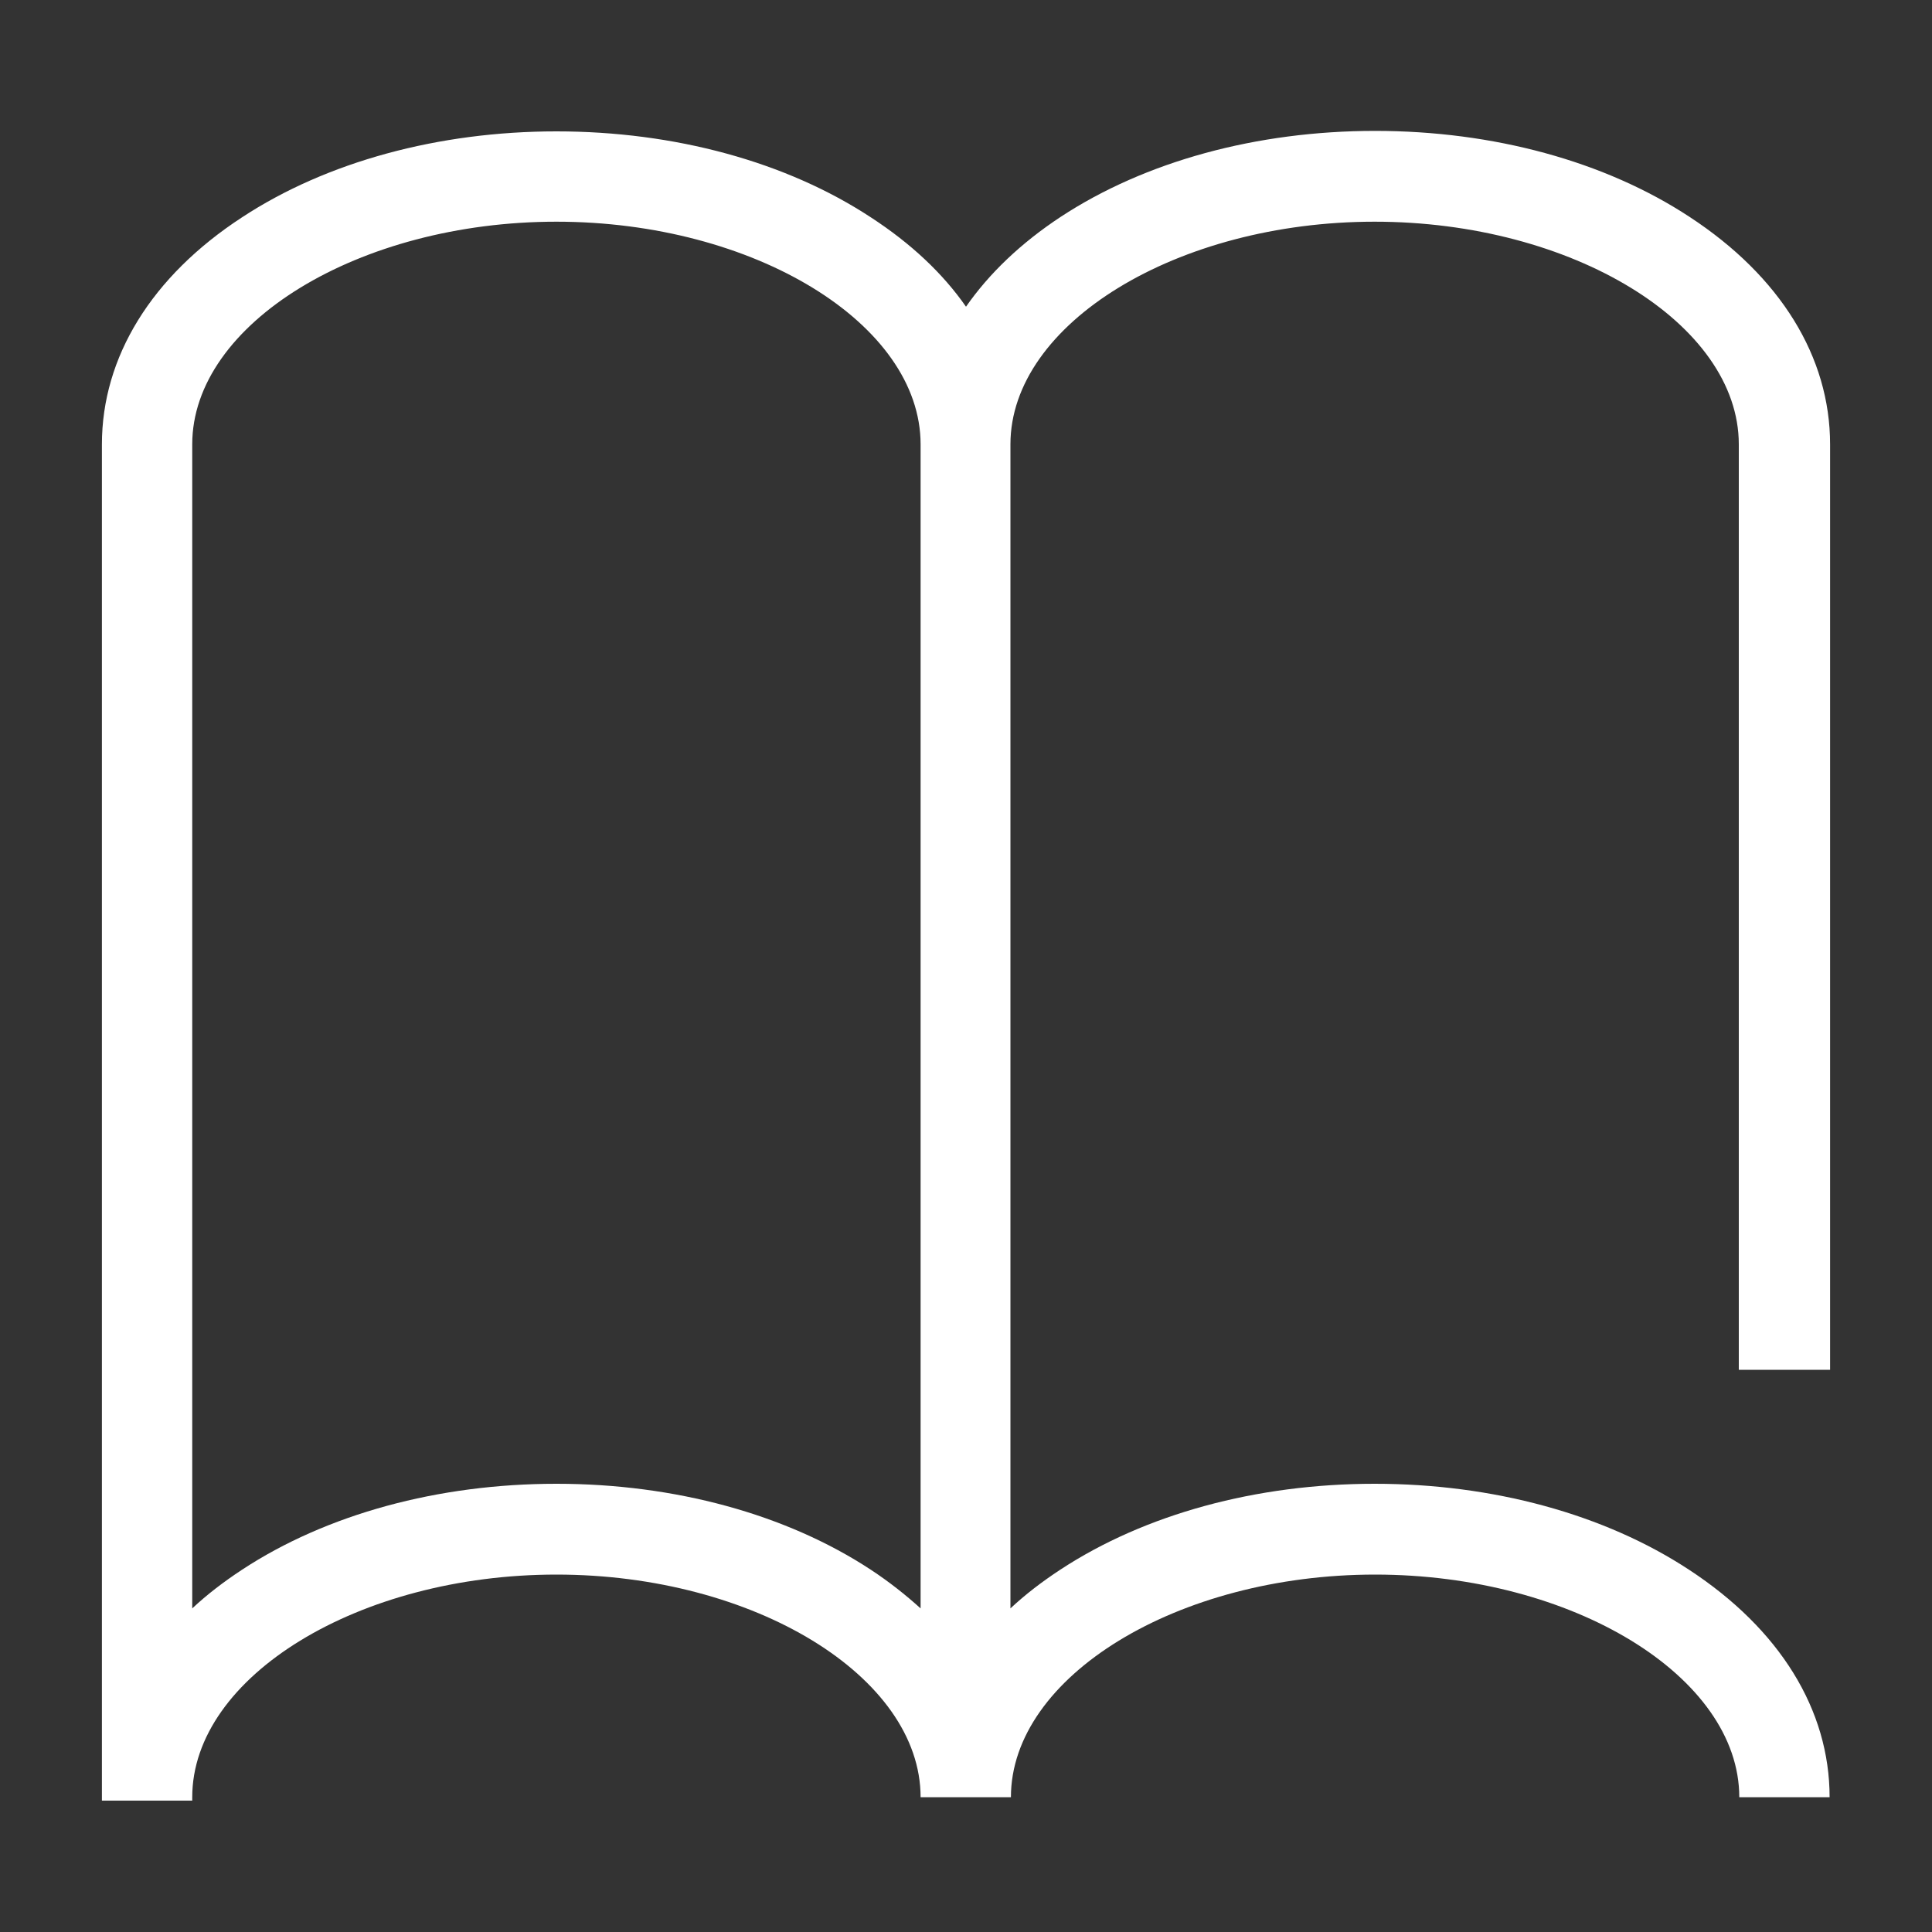
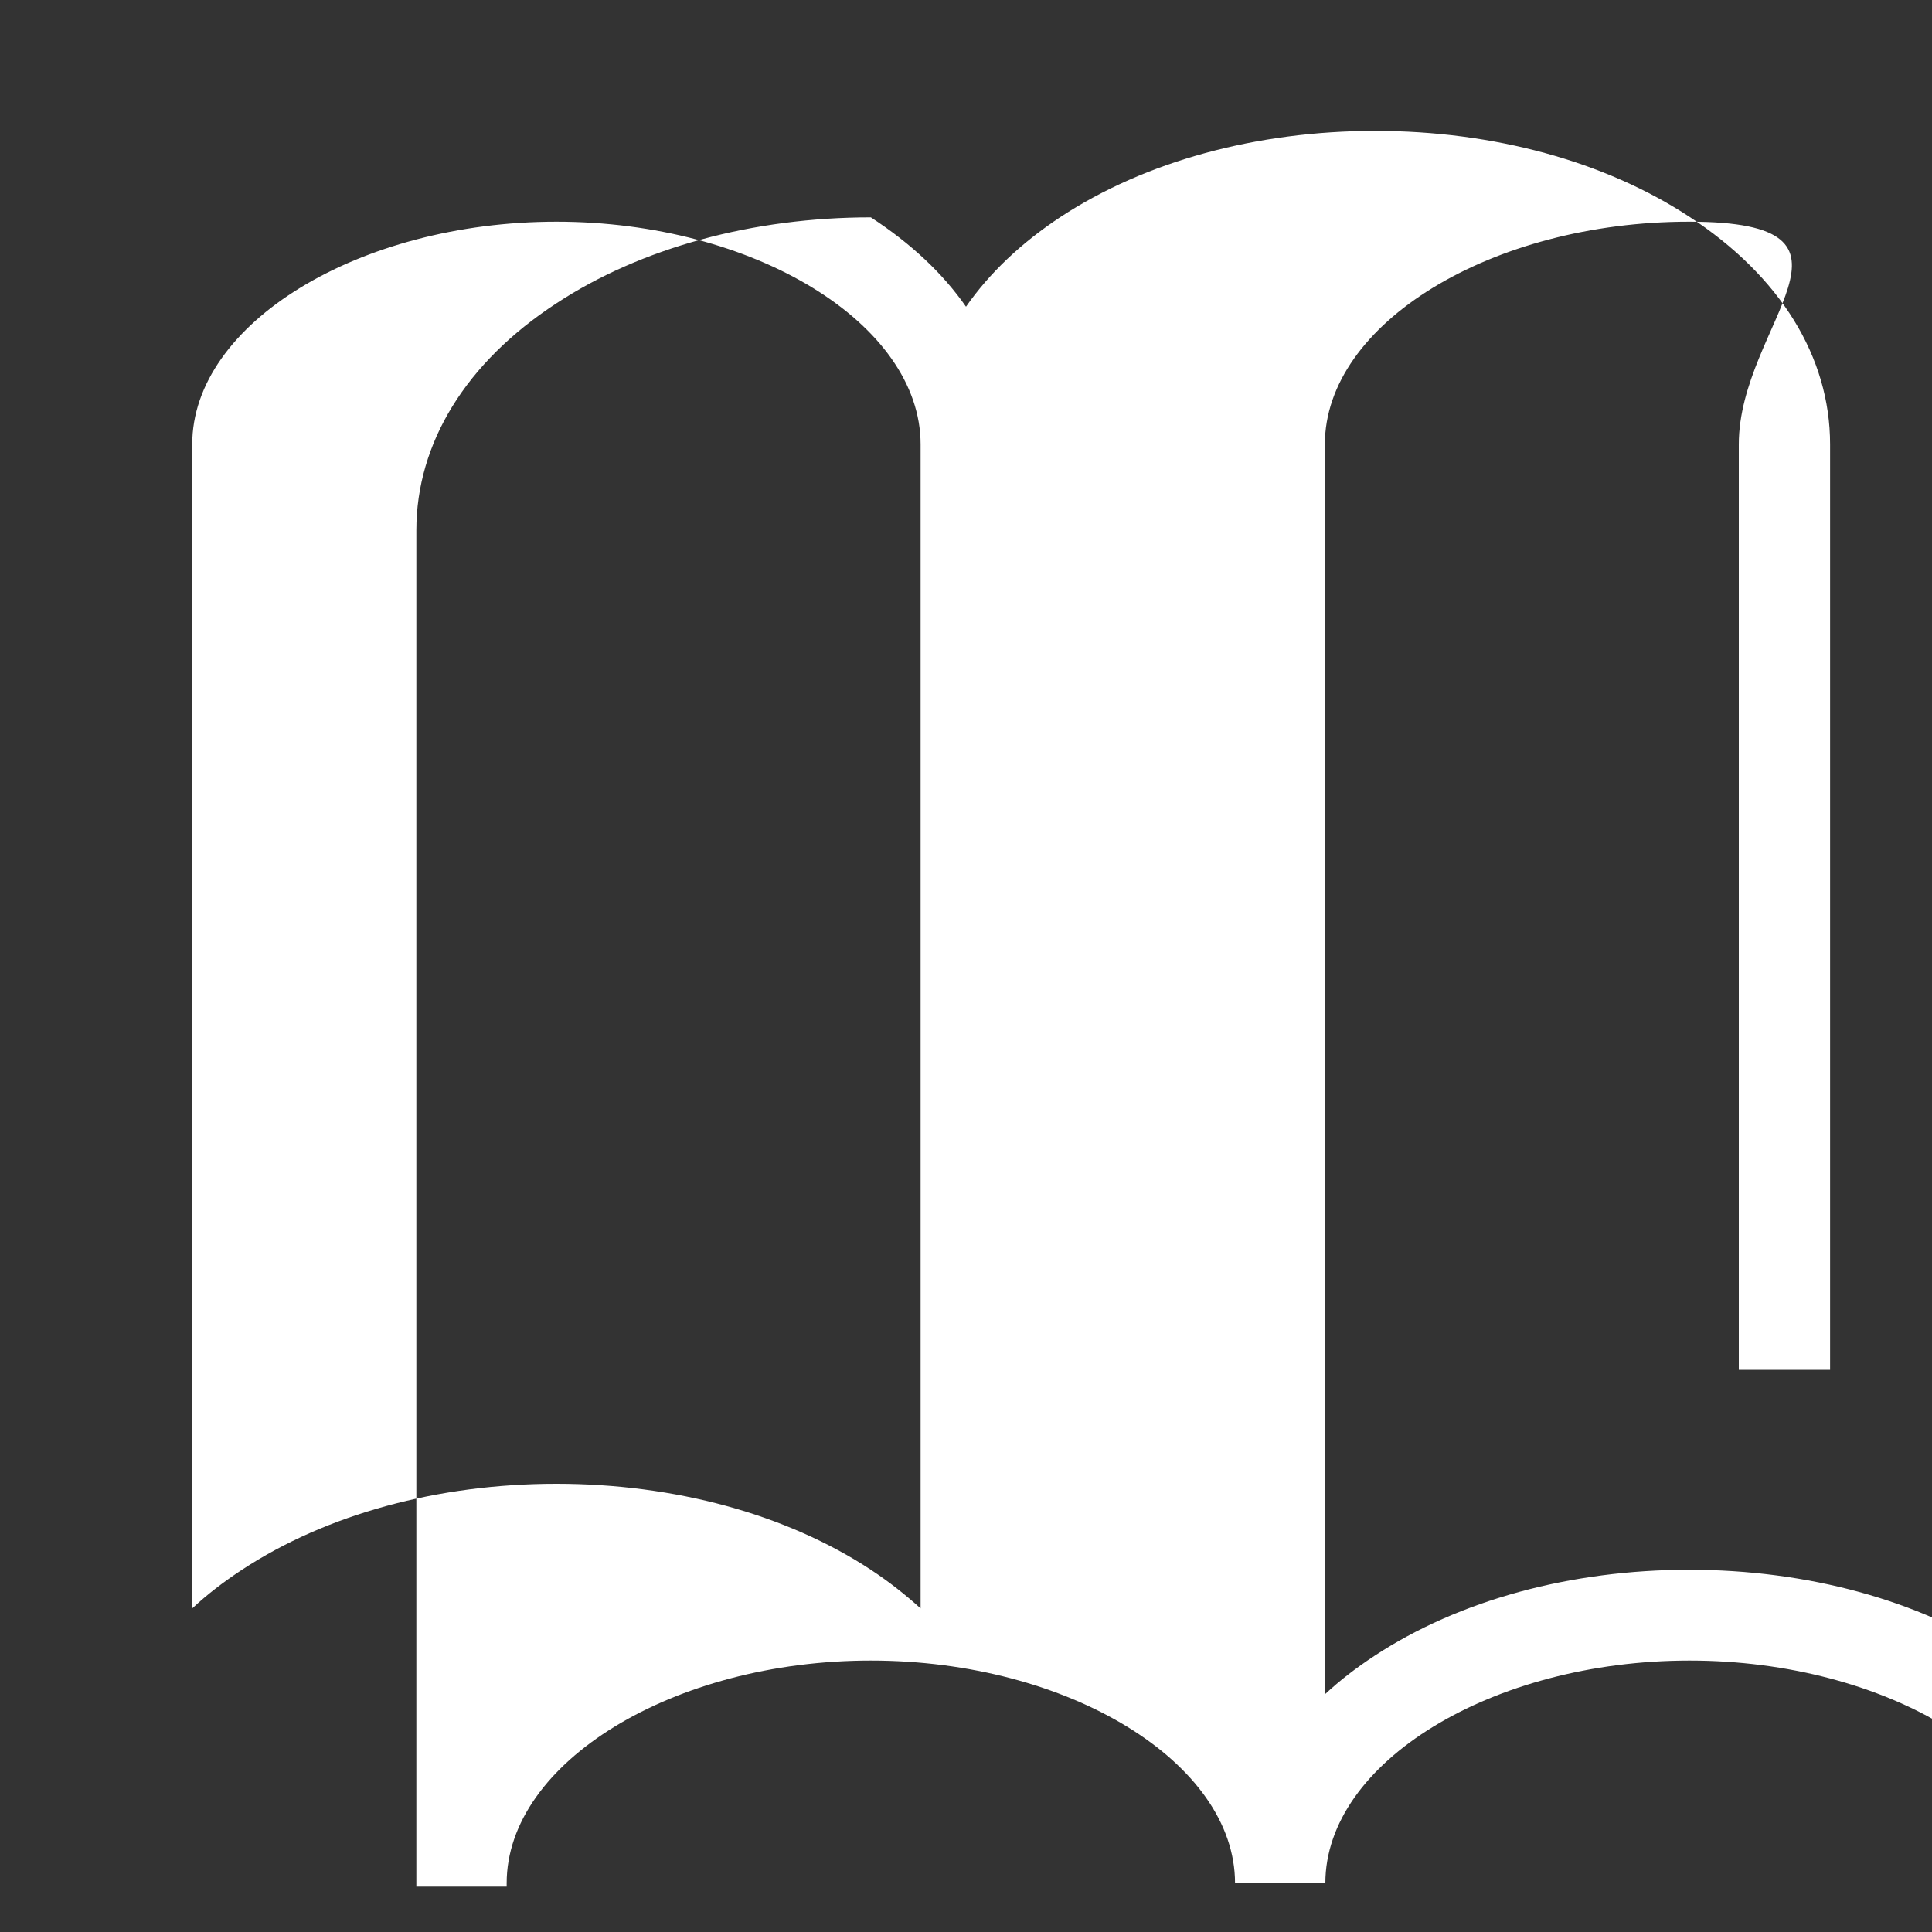
<svg xmlns="http://www.w3.org/2000/svg" version="1.1" id="Layer_1" x="0px" y="0px" viewBox="0 0 40 40" style="enable-background:new 0 0 40 40;" xml:space="preserve">
  <rect x="0" y="0" width="40" height="40" fill="#333333" stroke="none" />
  <style type="text/css">
	.st0{fill:#FFFFFF;}
</style>
-   <path class="st0" d="M37.89,28.36V9.2c0-1.81-1.03-3.48-2.91-4.71c-1.75-1.15-4.06-1.78-6.51-1.78s-4.76,0.63-6.51,1.78  C21.14,5.03,20.48,5.66,20,6.35c-0.48-0.69-1.14-1.31-1.97-1.85c-1.75-1.15-4.06-1.78-6.51-1.78c-2.44,0-4.76,0.63-6.51,1.78  c-1.87,1.22-2.9,2.89-2.9,4.7v28.08h1.87v-0.07c0-2.5,3.45-4.61,7.54-4.61s7.54,2.11,7.54,4.61h1.87c0-2.5,3.45-4.61,7.54-4.61  s7.54,2.11,7.54,4.61h1.87c0-1.81-1.03-3.48-2.91-4.71c-1.75-1.15-4.06-1.78-6.51-1.78s-4.76,0.63-6.51,1.78  c-0.38,0.25-0.72,0.51-1.03,0.8V9.2c0-2.5,3.45-4.61,7.54-4.61S36,6.7,36,9.2v19.16H37.89z M19.06,33.3  c-0.31-0.28-0.65-0.55-1.03-0.8c-1.75-1.15-4.06-1.78-6.51-1.78s-4.76,0.63-6.51,1.78c-0.38,0.25-0.72,0.51-1.03,0.8V9.2  c0-2.5,3.45-4.61,7.54-4.61s7.54,2.11,7.54,4.61C19.06,9.2,19.06,33.3,19.06,33.3z" />
+   <path class="st0" d="M37.89,28.36V9.2c0-1.81-1.03-3.48-2.91-4.71c-1.75-1.15-4.06-1.78-6.51-1.78s-4.76,0.63-6.51,1.78  C21.14,5.03,20.48,5.66,20,6.35c-0.48-0.69-1.14-1.31-1.97-1.85c-2.44,0-4.76,0.63-6.51,1.78  c-1.87,1.22-2.9,2.89-2.9,4.7v28.08h1.87v-0.07c0-2.5,3.45-4.61,7.54-4.61s7.54,2.11,7.54,4.61h1.87c0-2.5,3.45-4.61,7.54-4.61  s7.54,2.11,7.54,4.61h1.87c0-1.81-1.03-3.48-2.91-4.71c-1.75-1.15-4.06-1.78-6.51-1.78s-4.76,0.63-6.51,1.78  c-0.38,0.25-0.72,0.51-1.03,0.8V9.2c0-2.5,3.45-4.61,7.54-4.61S36,6.7,36,9.2v19.16H37.89z M19.06,33.3  c-0.31-0.28-0.65-0.55-1.03-0.8c-1.75-1.15-4.06-1.78-6.51-1.78s-4.76,0.63-6.51,1.78c-0.38,0.25-0.72,0.51-1.03,0.8V9.2  c0-2.5,3.45-4.61,7.54-4.61s7.54,2.11,7.54,4.61C19.06,9.2,19.06,33.3,19.06,33.3z" />
</svg>